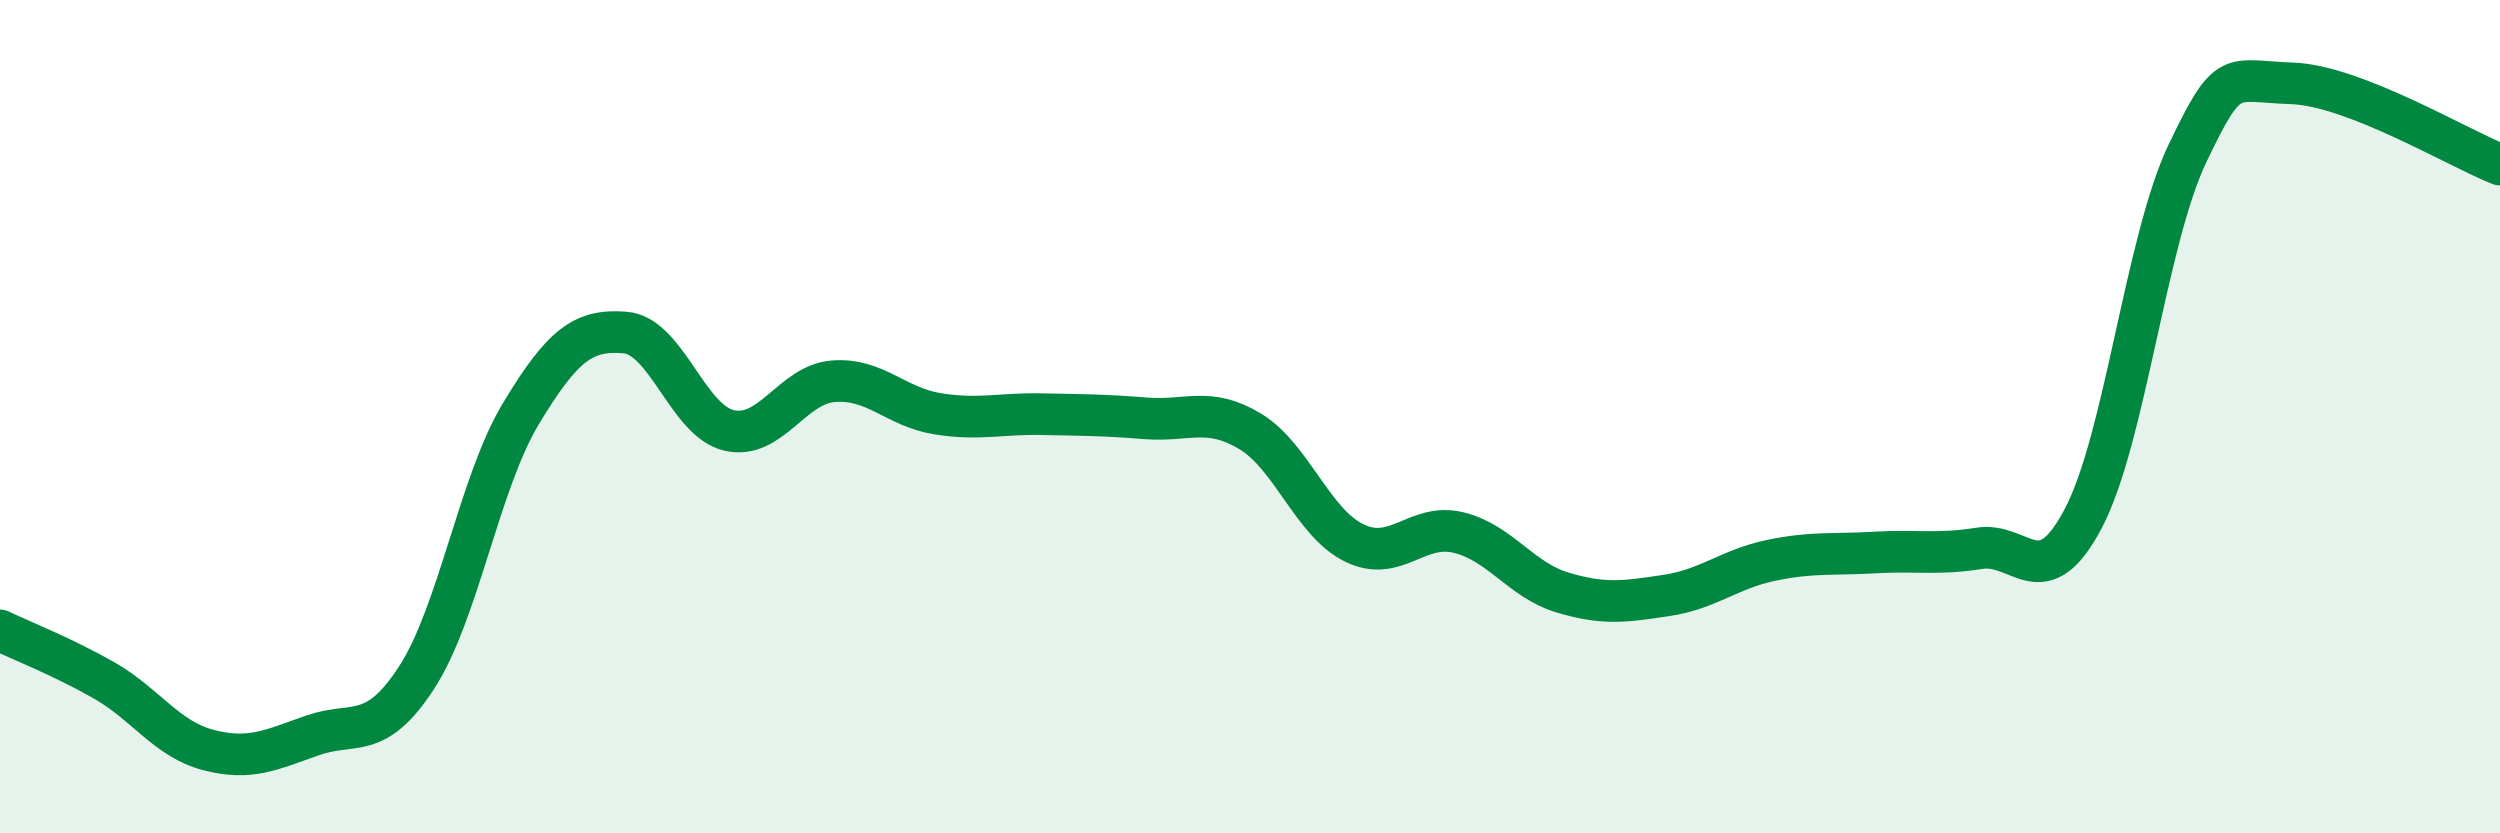
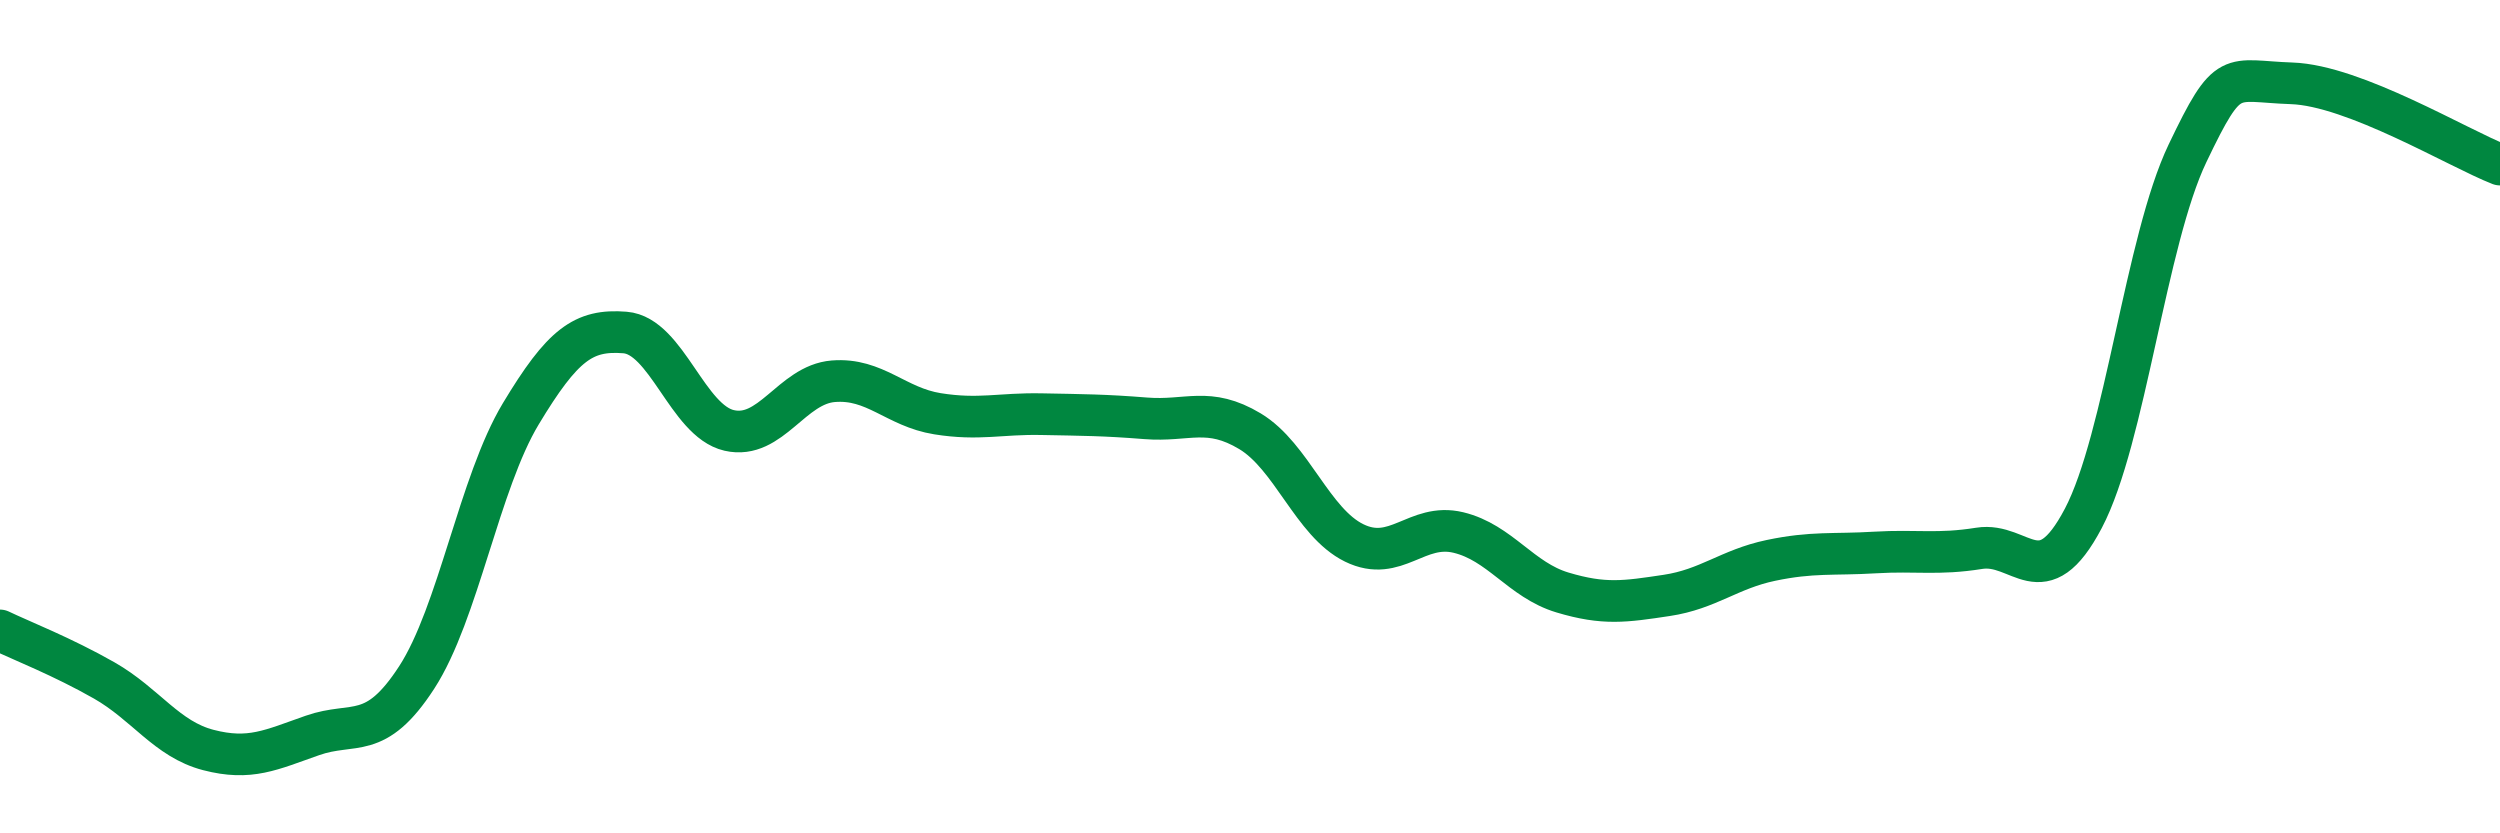
<svg xmlns="http://www.w3.org/2000/svg" width="60" height="20" viewBox="0 0 60 20">
-   <path d="M 0,15.13 C 0.5,15.37 1.5,15.76 2.5,16.33 C 3.5,16.9 4,17.74 5,18 C 6,18.26 6.5,18 7.5,17.65 C 8.5,17.3 9,17.8 10,16.26 C 11,14.72 11.5,11.59 12.5,9.93 C 13.5,8.27 14,7.9 15,7.98 C 16,8.06 16.5,10.1 17.5,10.33 C 18.5,10.56 19,9.23 20,9.15 C 21,9.07 21.5,9.77 22.5,9.93 C 23.5,10.09 24,9.92 25,9.94 C 26,9.96 26.5,9.96 27.5,10.04 C 28.5,10.12 29,9.75 30,10.35 C 31,10.95 31.5,12.54 32.5,13.03 C 33.5,13.52 34,12.54 35,12.78 C 36,13.02 36.5,13.92 37.5,14.22 C 38.5,14.52 39,14.44 40,14.29 C 41,14.14 41.5,13.66 42.5,13.45 C 43.5,13.24 44,13.32 45,13.26 C 46,13.2 46.5,13.32 47.5,13.16 C 48.5,13 49,14.34 50,12.44 C 51,10.54 51.5,5.77 52.5,3.68 C 53.5,1.59 53.5,1.95 55,2 C 56.5,2.05 59,3.56 60,3.95L60 20L0 20Z" fill="#008740" opacity="0.1" stroke-linecap="round" stroke-linejoin="round" />
  <path d="M 0,15.13 C 0.5,15.37 1.5,15.76 2.5,16.33 C 3.5,16.9 4,17.74 5,18 C 6,18.26 6.5,18 7.5,17.65 C 8.5,17.3 9,17.8 10,16.26 C 11,14.72 11.5,11.59 12.5,9.93 C 13.5,8.27 14,7.9 15,7.98 C 16,8.06 16.5,10.1 17.5,10.33 C 18.5,10.56 19,9.23 20,9.15 C 21,9.07 21.5,9.77 22.5,9.93 C 23.5,10.09 24,9.92 25,9.94 C 26,9.96 26.5,9.96 27.5,10.04 C 28.5,10.12 29,9.75 30,10.35 C 31,10.95 31.5,12.54 32.5,13.03 C 33.5,13.52 34,12.54 35,12.78 C 36,13.02 36.5,13.92 37.5,14.22 C 38.5,14.52 39,14.44 40,14.29 C 41,14.14 41.5,13.66 42.5,13.45 C 43.5,13.24 44,13.32 45,13.26 C 46,13.2 46.5,13.32 47.5,13.16 C 48.5,13 49,14.34 50,12.44 C 51,10.54 51.5,5.77 52.5,3.68 C 53.5,1.59 53.5,1.95 55,2 C 56.5,2.05 59,3.56 60,3.95" stroke="#008740" stroke-width="1" fill="none" stroke-linecap="round" stroke-linejoin="round" />
</svg>